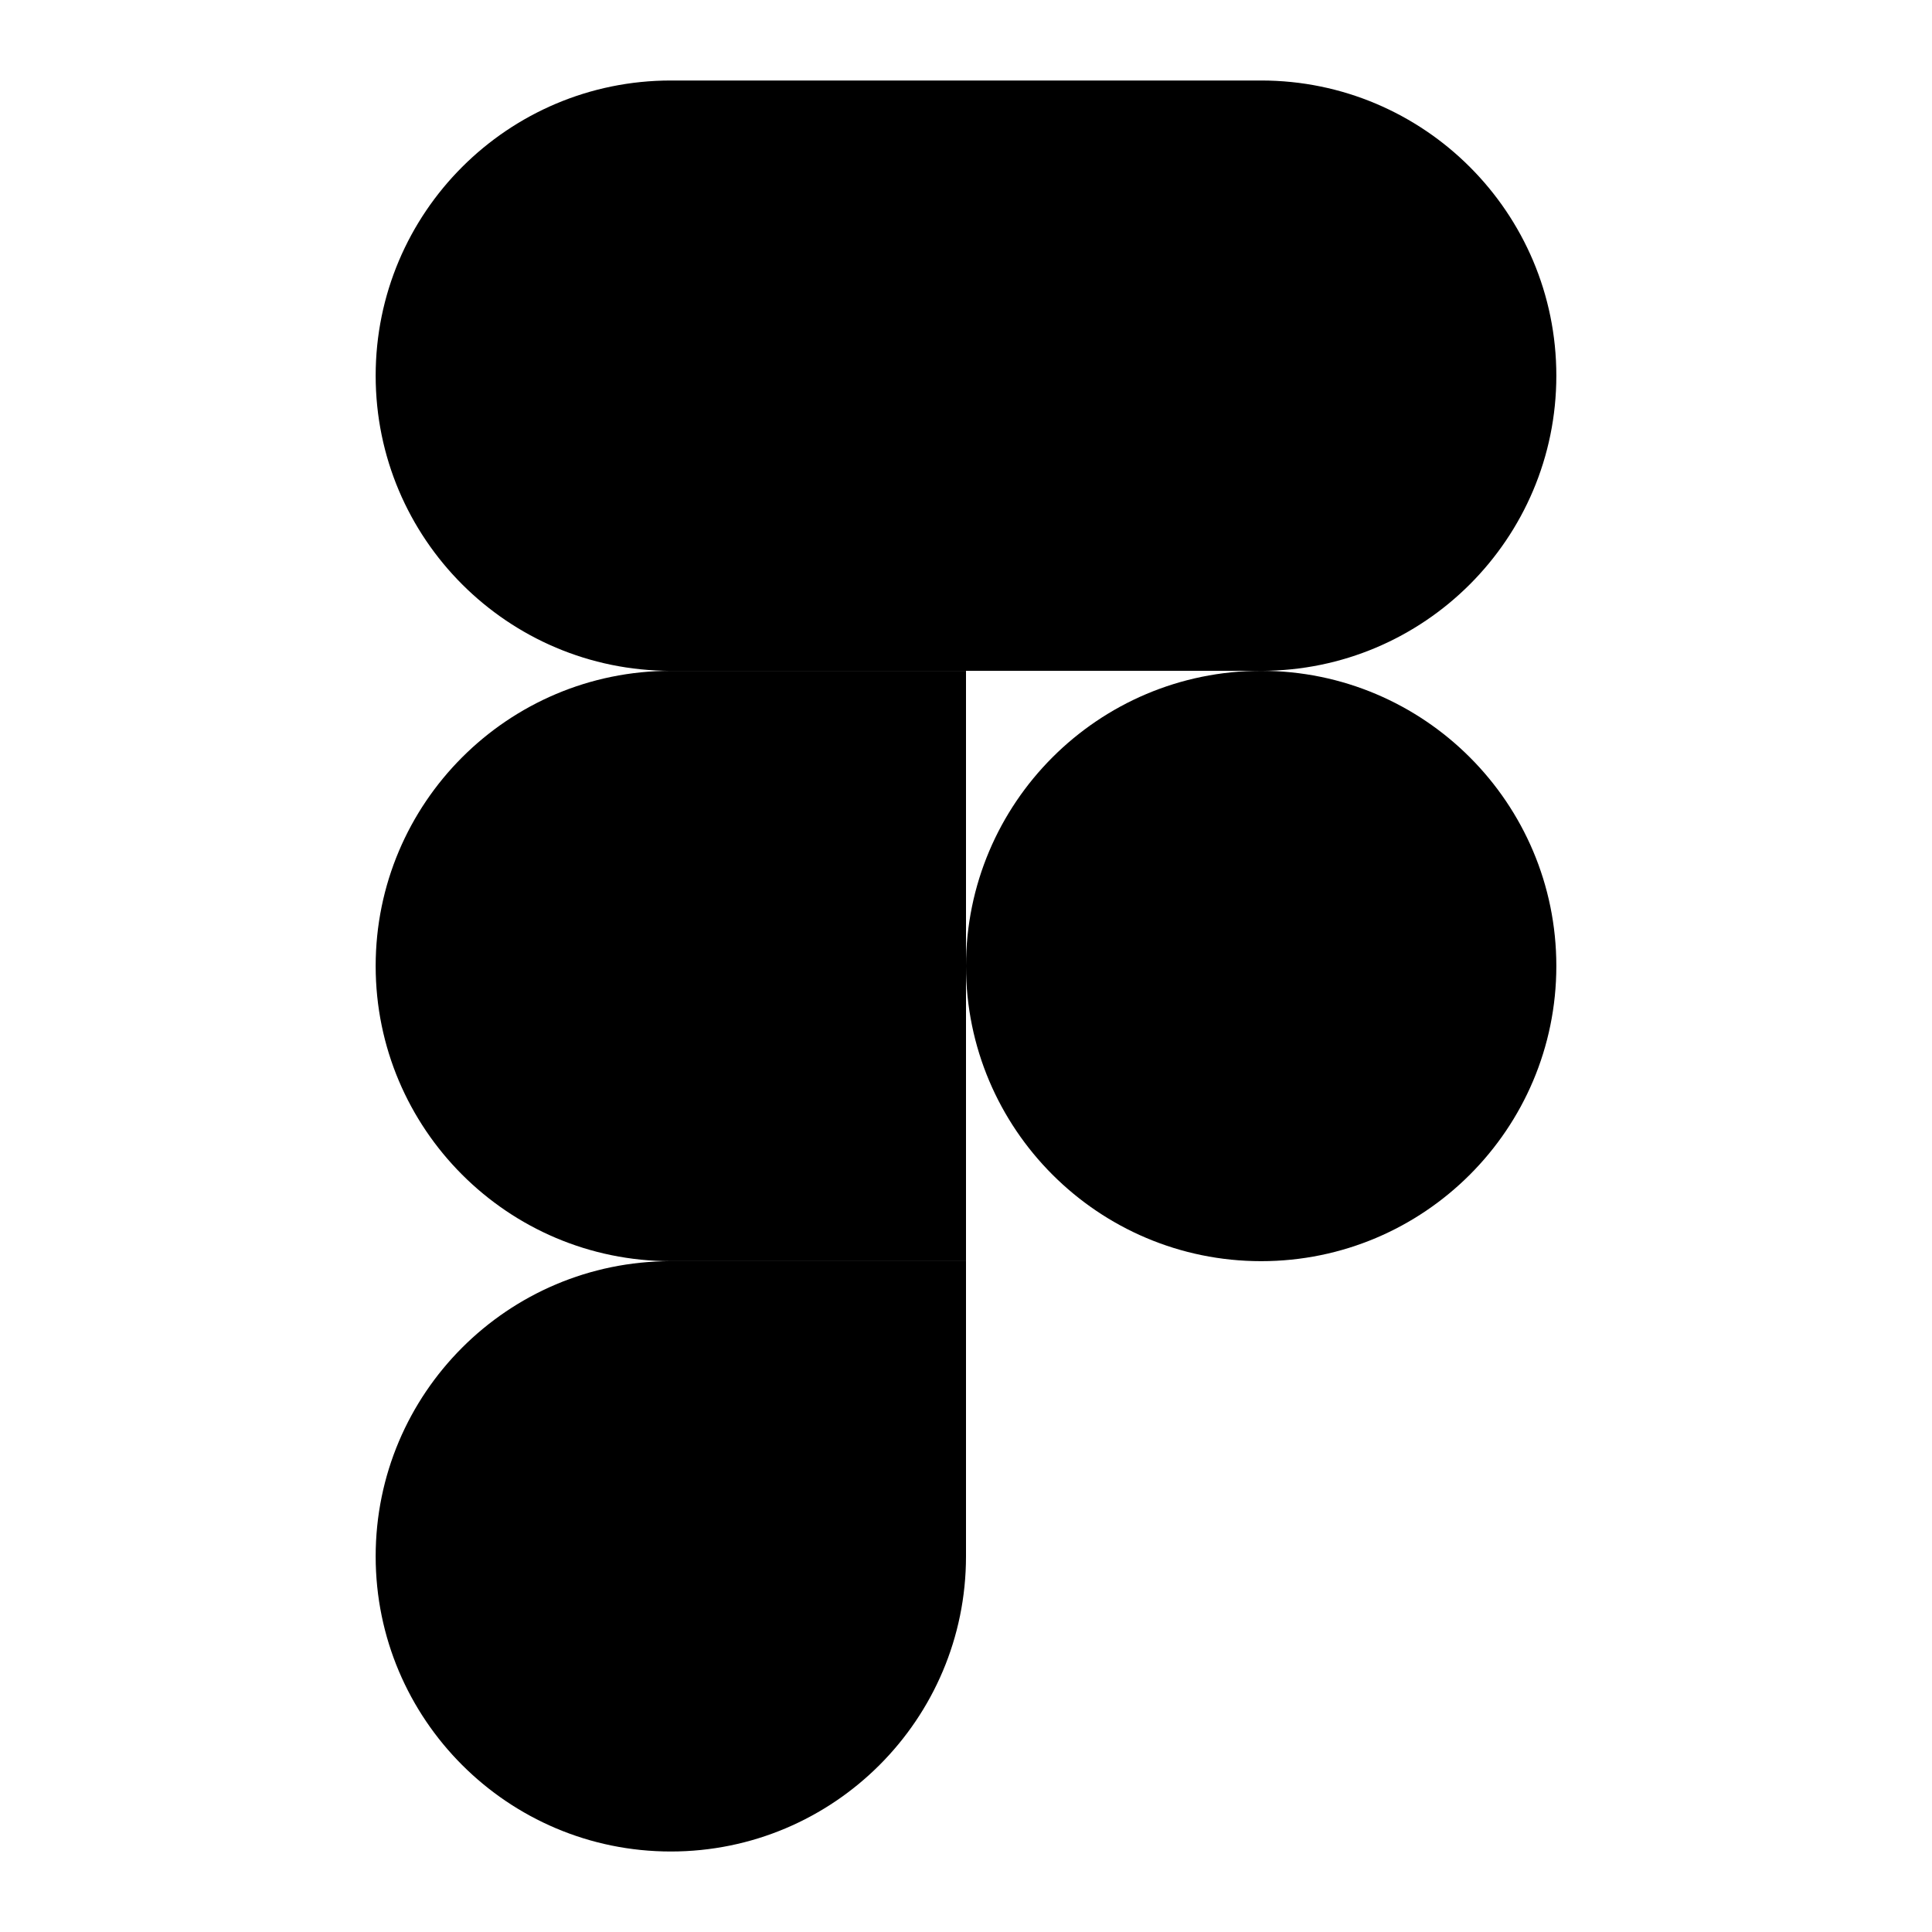
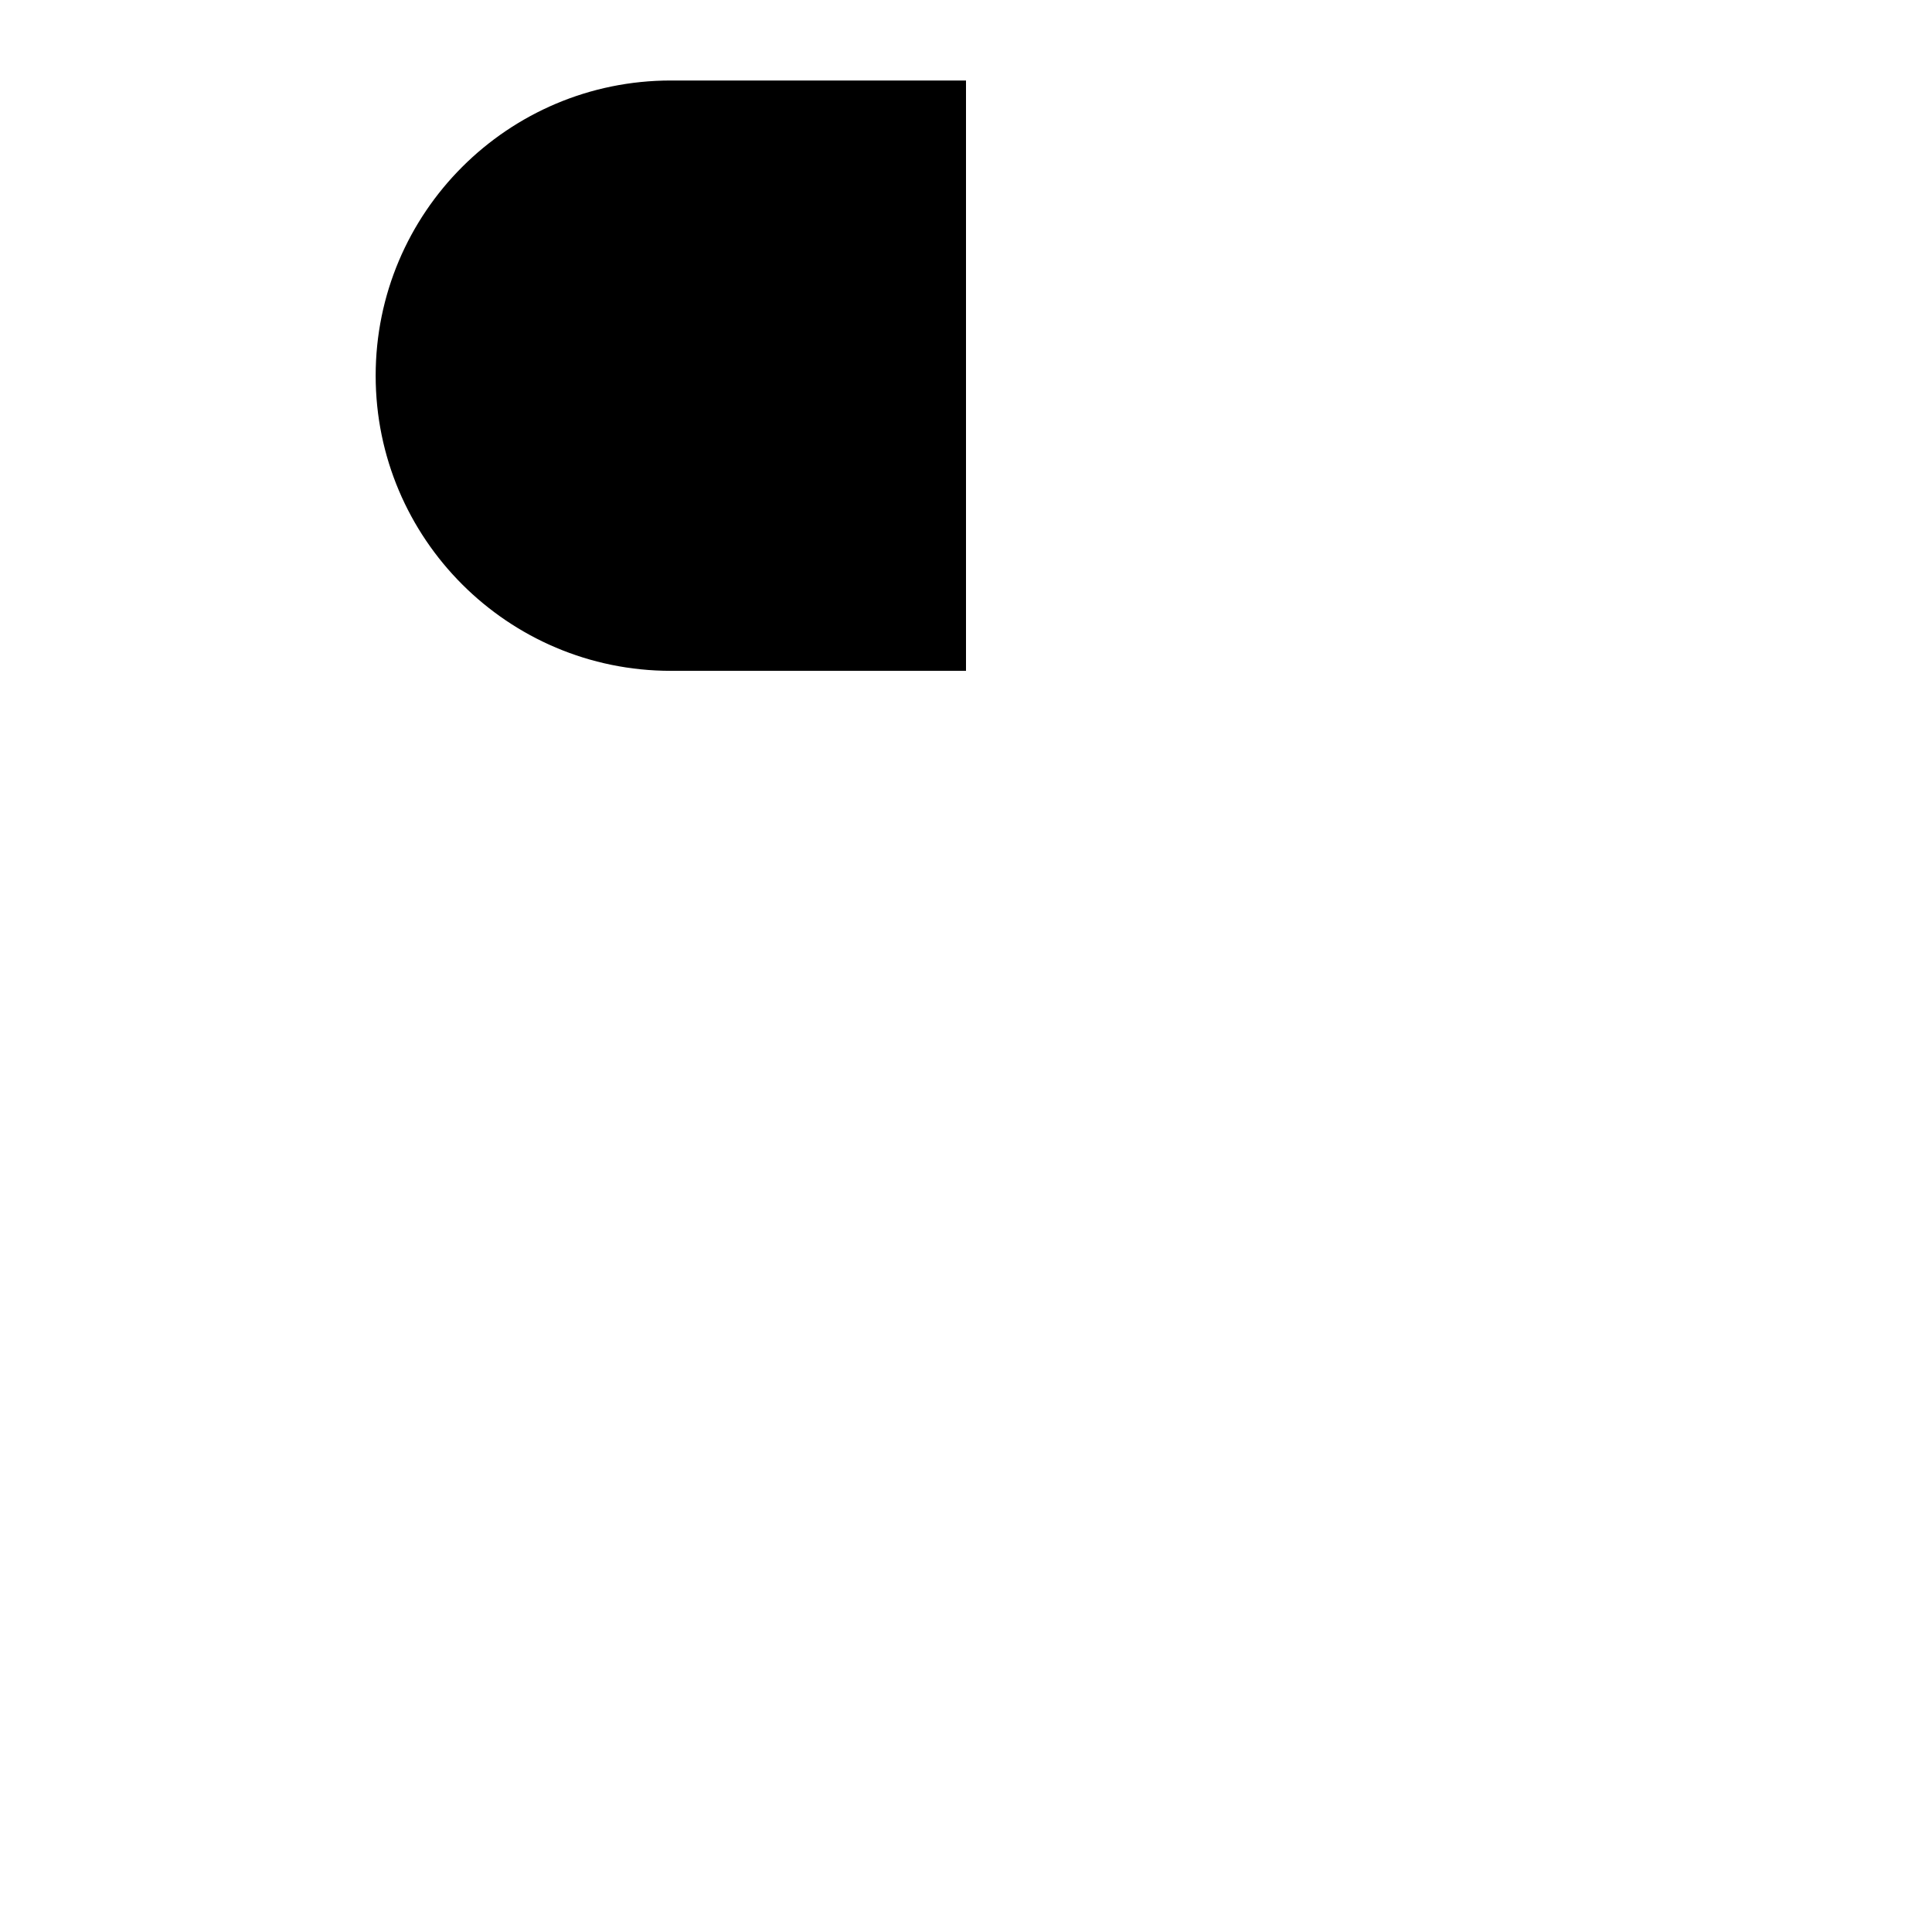
<svg xmlns="http://www.w3.org/2000/svg" width="72" height="72" viewBox="0 0 72 72" fill="none">
-   <path d="M25 69C31.072 69 36 64.072 36 58V47H25C18.928 47 14 51.928 14 58C14 64.072 18.928 69 25 69Z" fill="#0ACF83" style="fill:#0ACF83;fill:color(display-p3 0.039 0.812 0.514);fill-opacity:1;" />
-   <path d="M14 36C14 29.928 18.928 25 25 25H36V47H25C18.928 47 14 42.072 14 36Z" fill="#A259FF" style="fill:#A259FF;fill:color(display-p3 0.635 0.349 1);fill-opacity:1;" />
  <path d="M14 14C14 7.928 18.928 3 25 3H36V25H25C18.928 25 14 20.072 14 14Z" fill="#F24E1E" style="fill:#F24E1E;fill:color(display-p3 0.949 0.306 0.118);fill-opacity:1;" />
-   <path d="M36 3H47C53.072 3 58 7.928 58 14C58 20.072 53.072 25 47 25H36V3Z" fill="#FF7262" style="fill:#FF7262;fill:color(display-p3 1 0.447 0.384);fill-opacity:1;" />
-   <path d="M58 36C58 42.072 53.072 47 47 47C40.928 47 36 42.072 36 36C36 29.928 40.928 25 47 25C53.072 25 58 29.928 58 36Z" fill="#1ABCFE" style="fill:#1ABCFE;fill:color(display-p3 0.102 0.737 0.996);fill-opacity:1;" />
</svg>